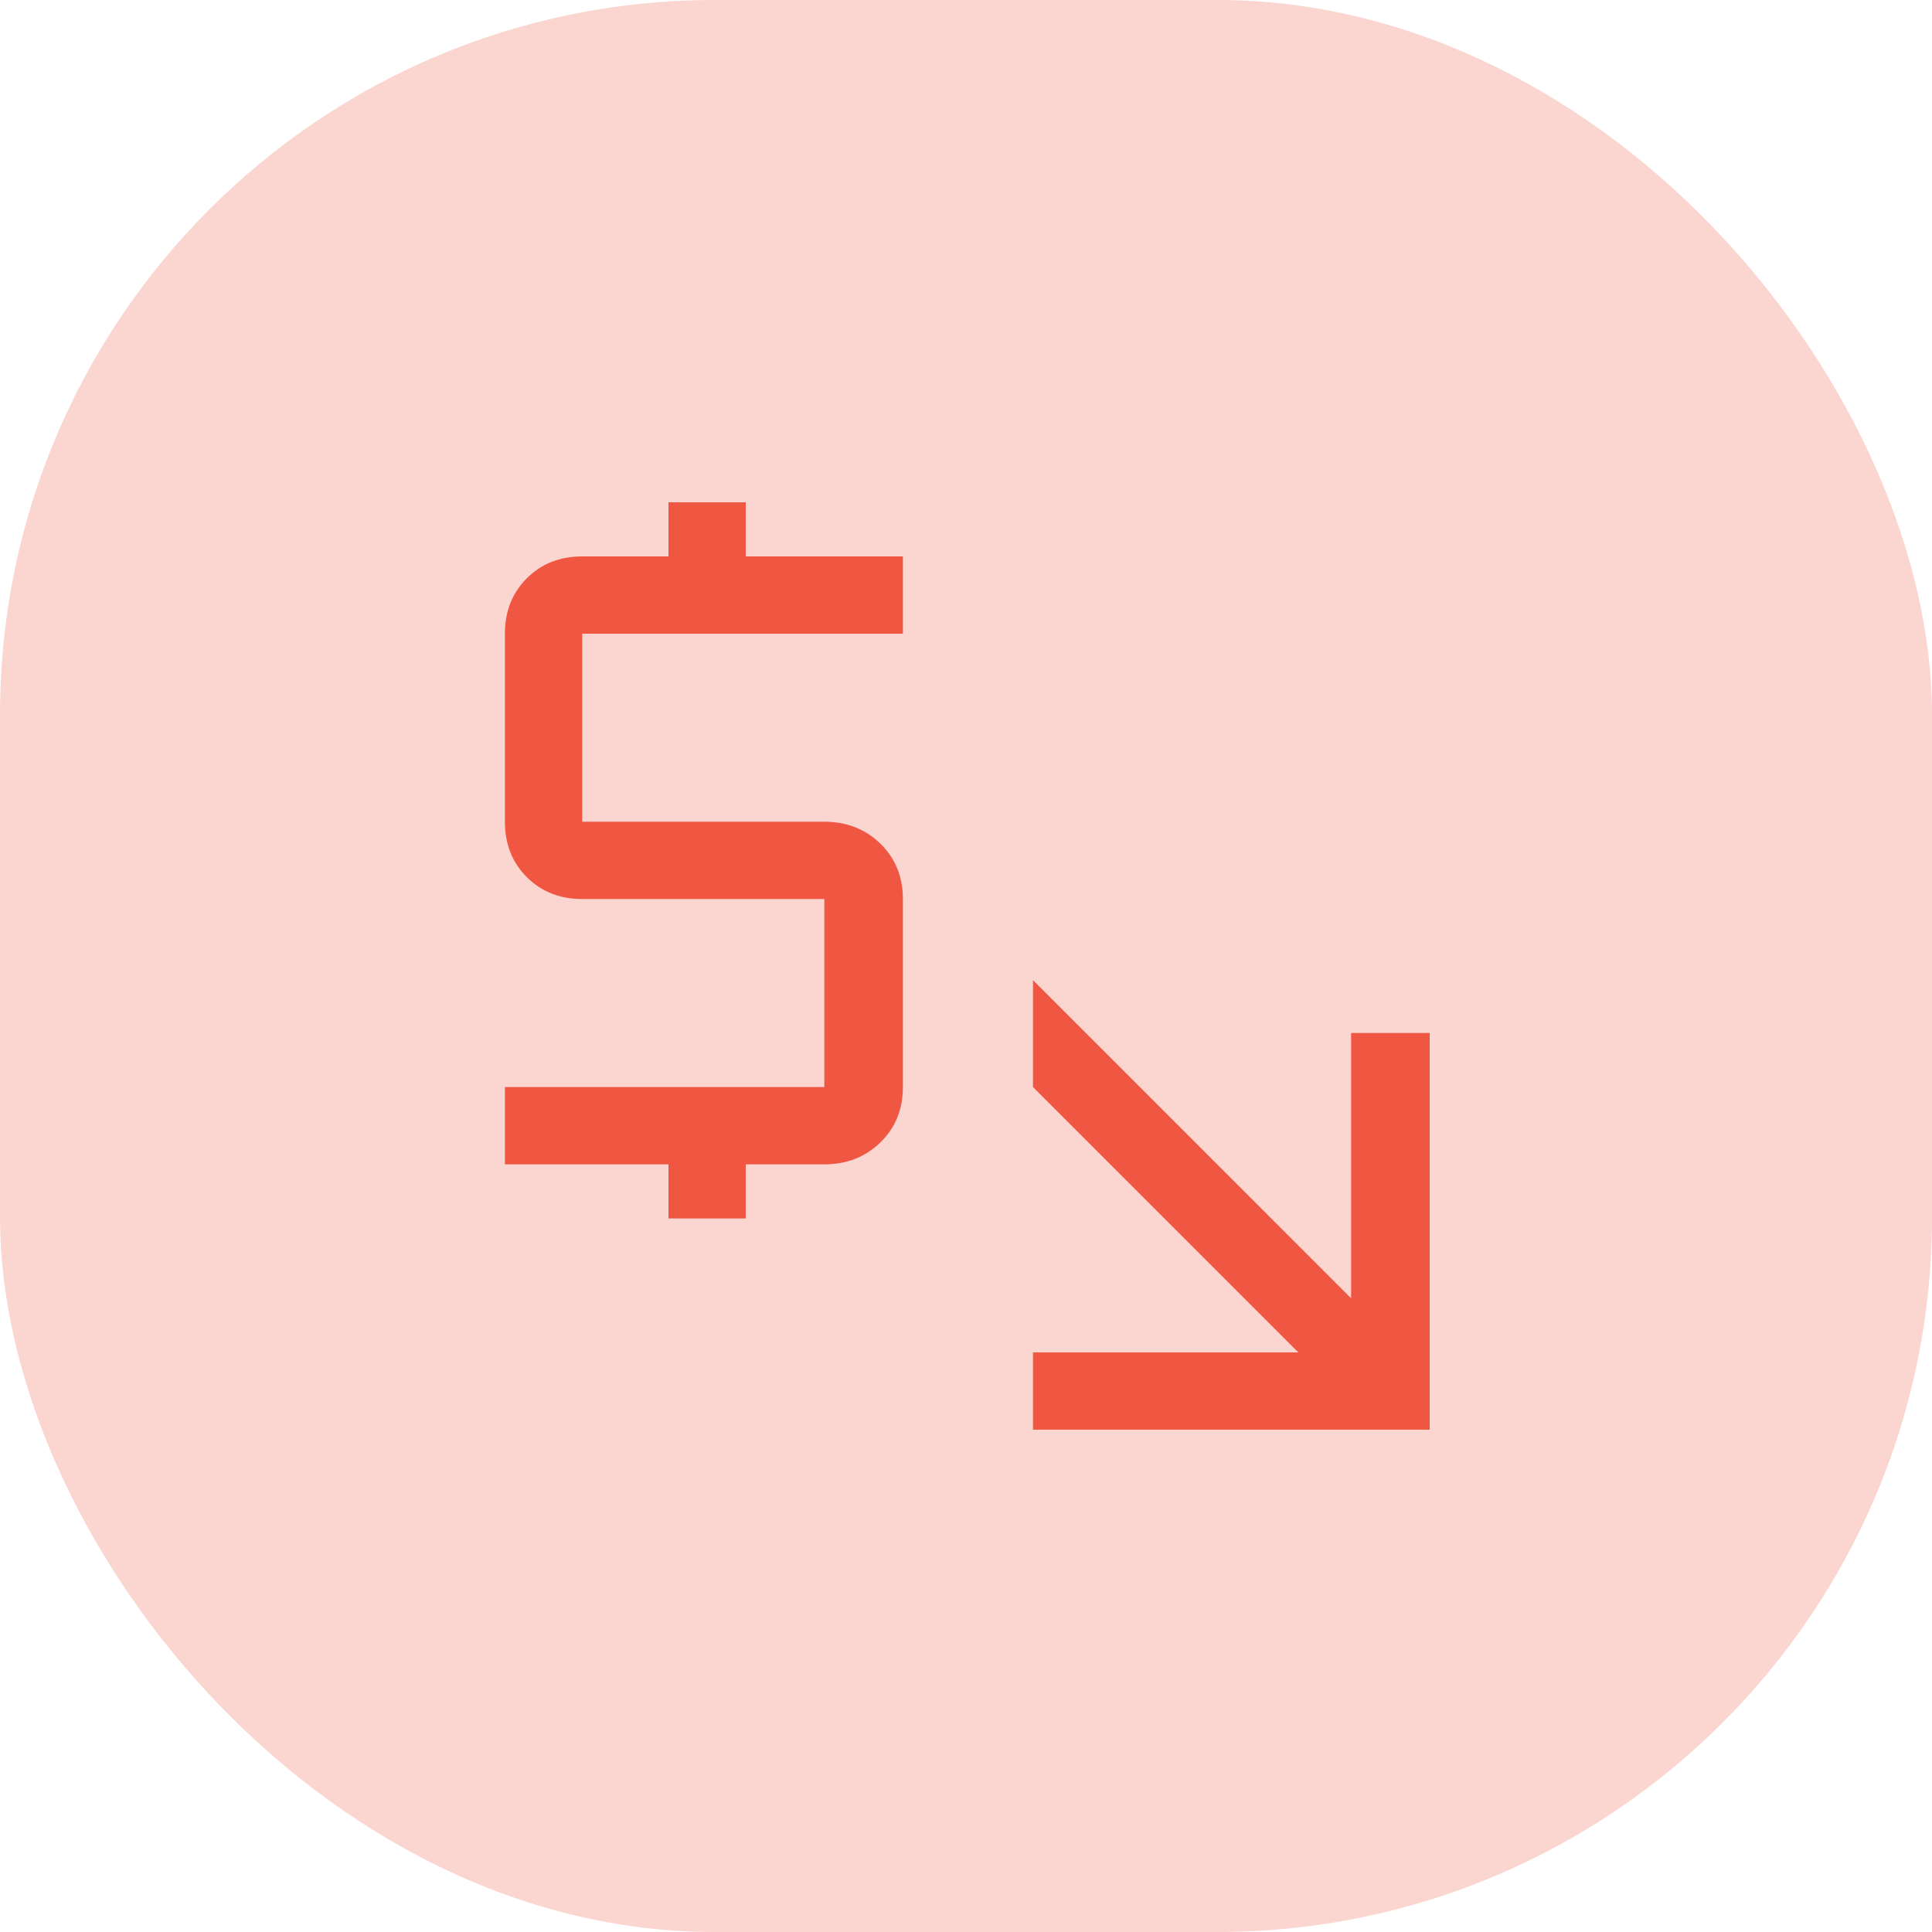
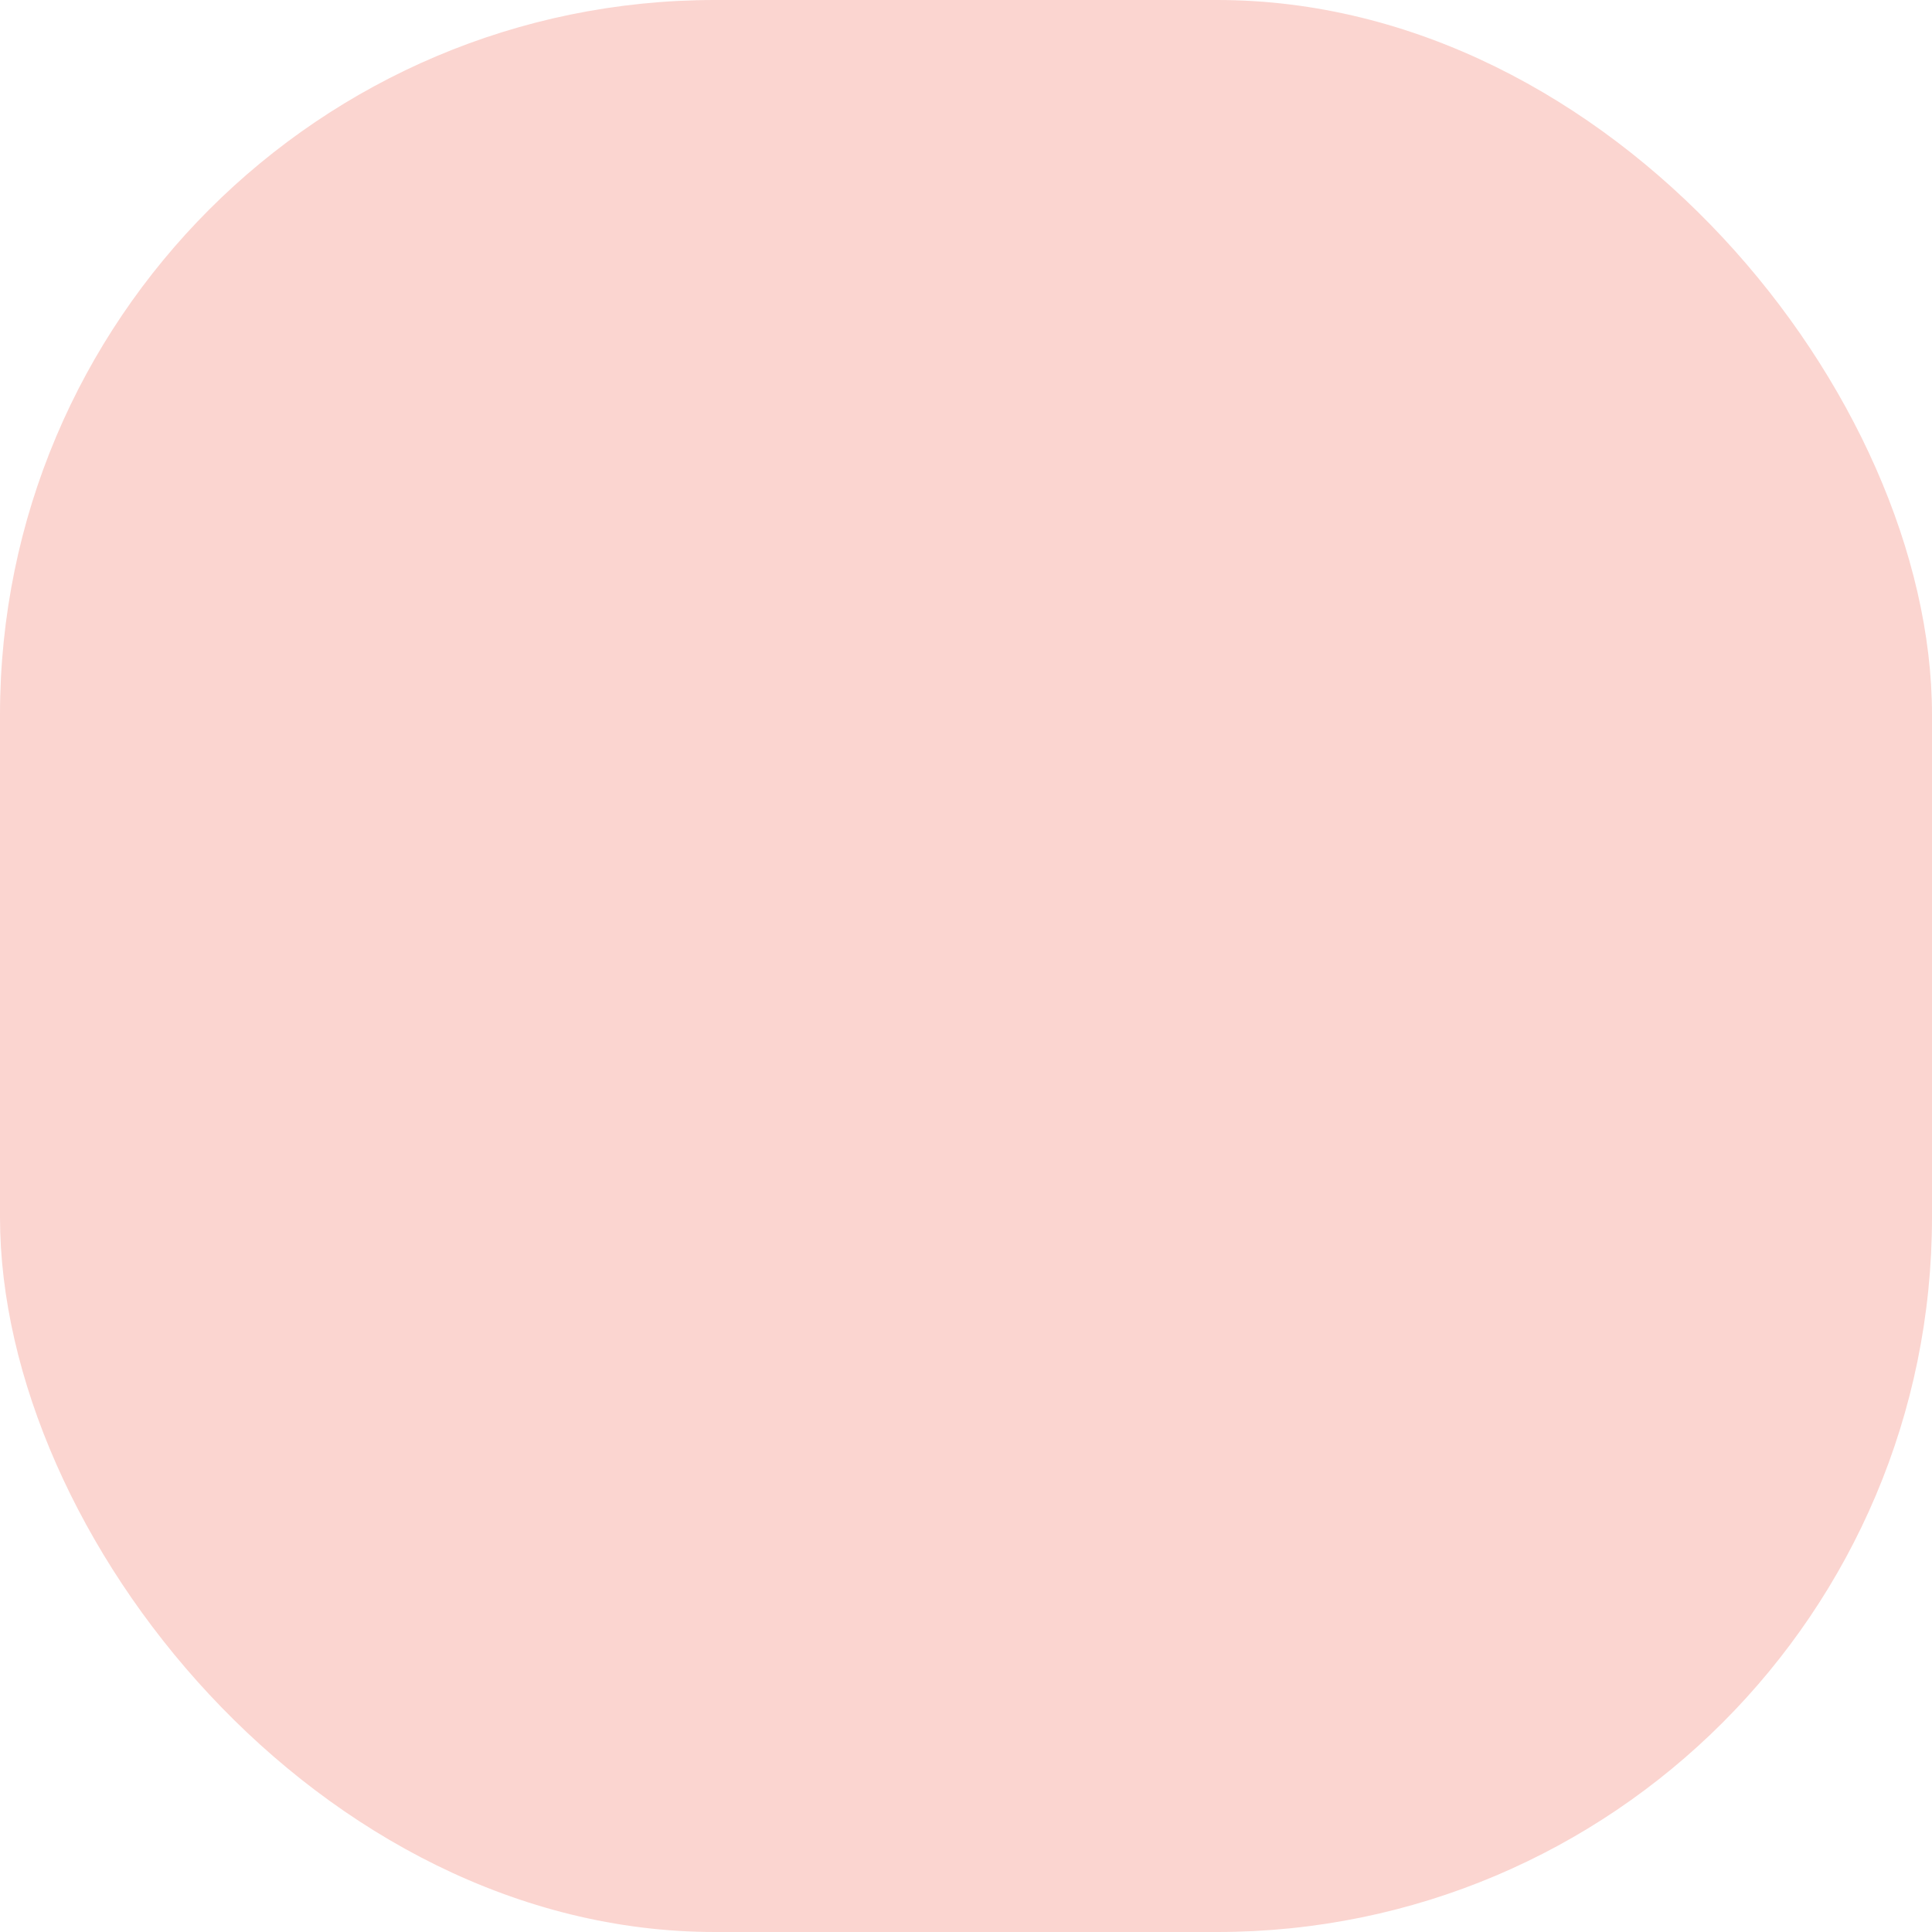
<svg xmlns="http://www.w3.org/2000/svg" fill="none" height="100%" overflow="visible" preserveAspectRatio="none" style="display: block;" viewBox="0 0 100 100" width="100%">
  <g id="Frame 37147">
    <rect fill="#FBD5D0" height="100" rx="37" width="100" />
    <g id="Mintmark Fill Streamline Outlined Fill - Material Symbols">
-       <path d="M53.467 74V70H67.2L53.467 56.267V50.733L69.933 67.2V53.467H74V74H53.467ZM34.6 63.067V60.267H26.134V56.267H42.667V46.533H30.134C28.978 46.533 28.022 46.156 27.267 45.4C26.511 44.644 26.134 43.689 26.134 42.533V32.8C26.134 31.644 26.511 30.689 27.267 29.933C28.022 29.178 28.978 28.8 30.134 28.8H34.6V26H38.6V28.8H46.733V32.8H30.134V42.533H42.667C43.822 42.533 44.789 42.911 45.567 43.667C46.344 44.422 46.733 45.378 46.733 46.533V56.267C46.733 57.422 46.344 58.378 45.567 59.133C44.789 59.889 43.822 60.267 42.667 60.267H38.6V63.067H34.6Z" fill="#F05742" id="Vector" />
-     </g>
+       </g>
  </g>
</svg>